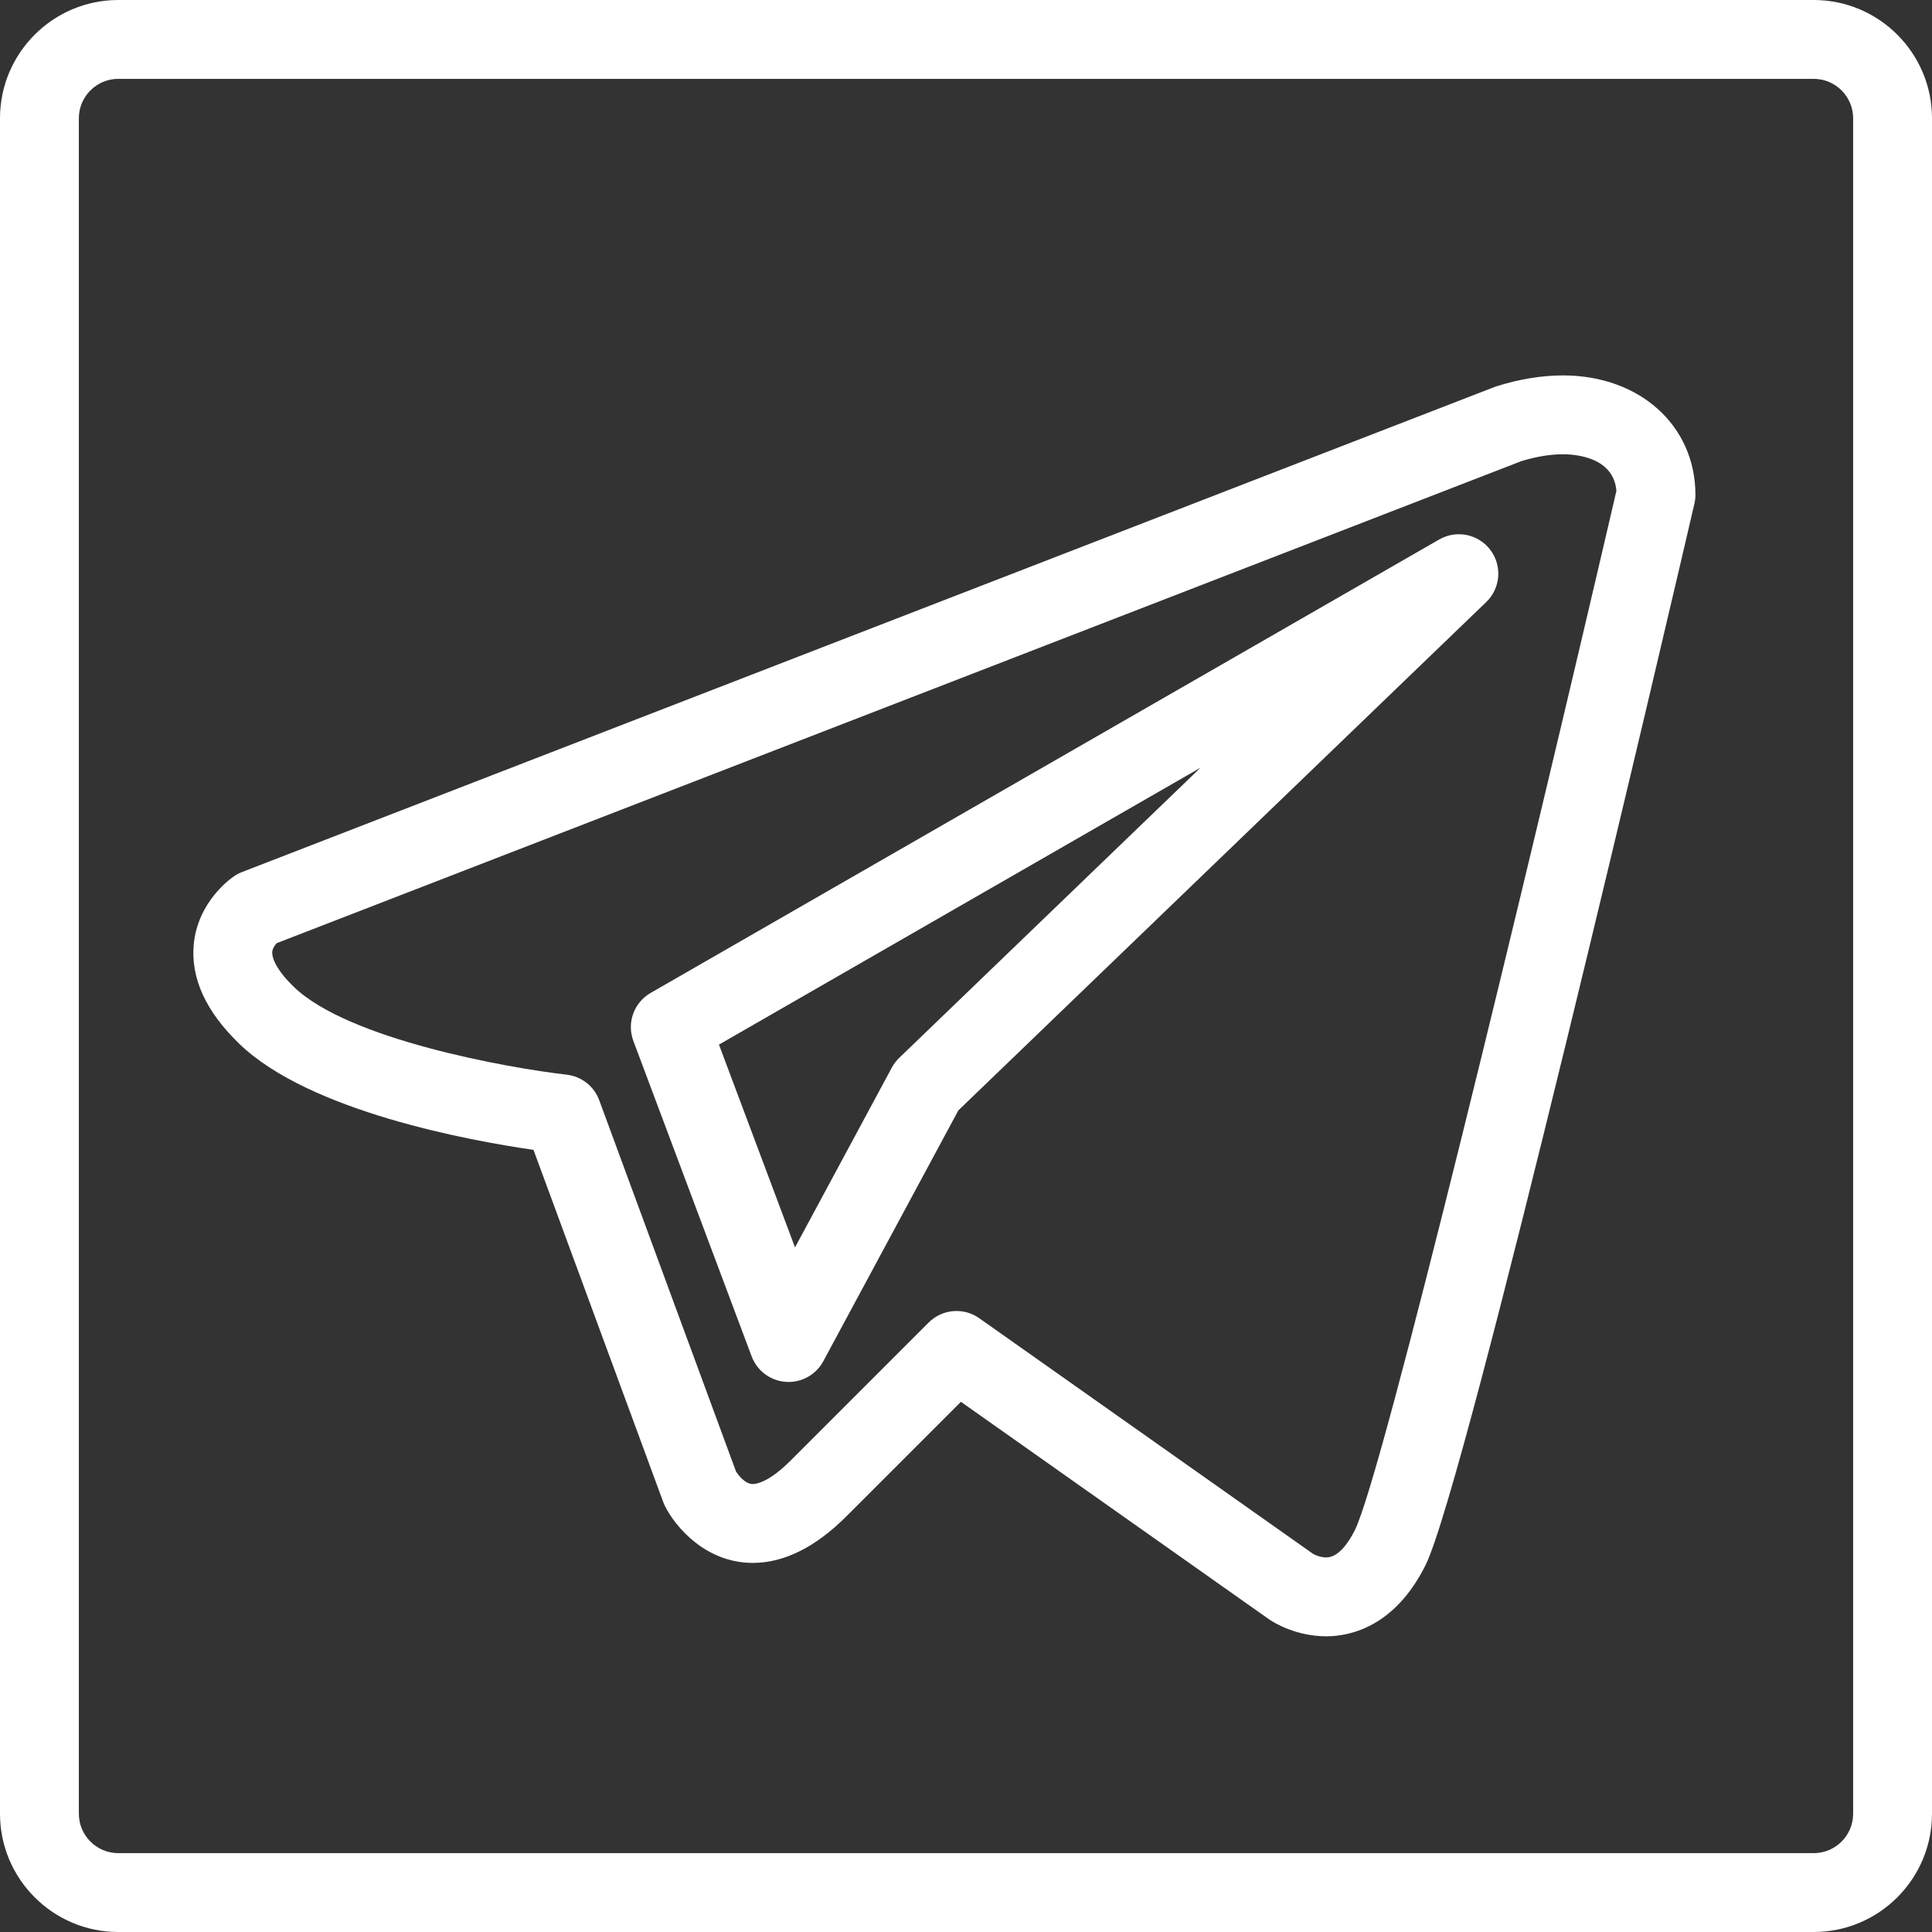
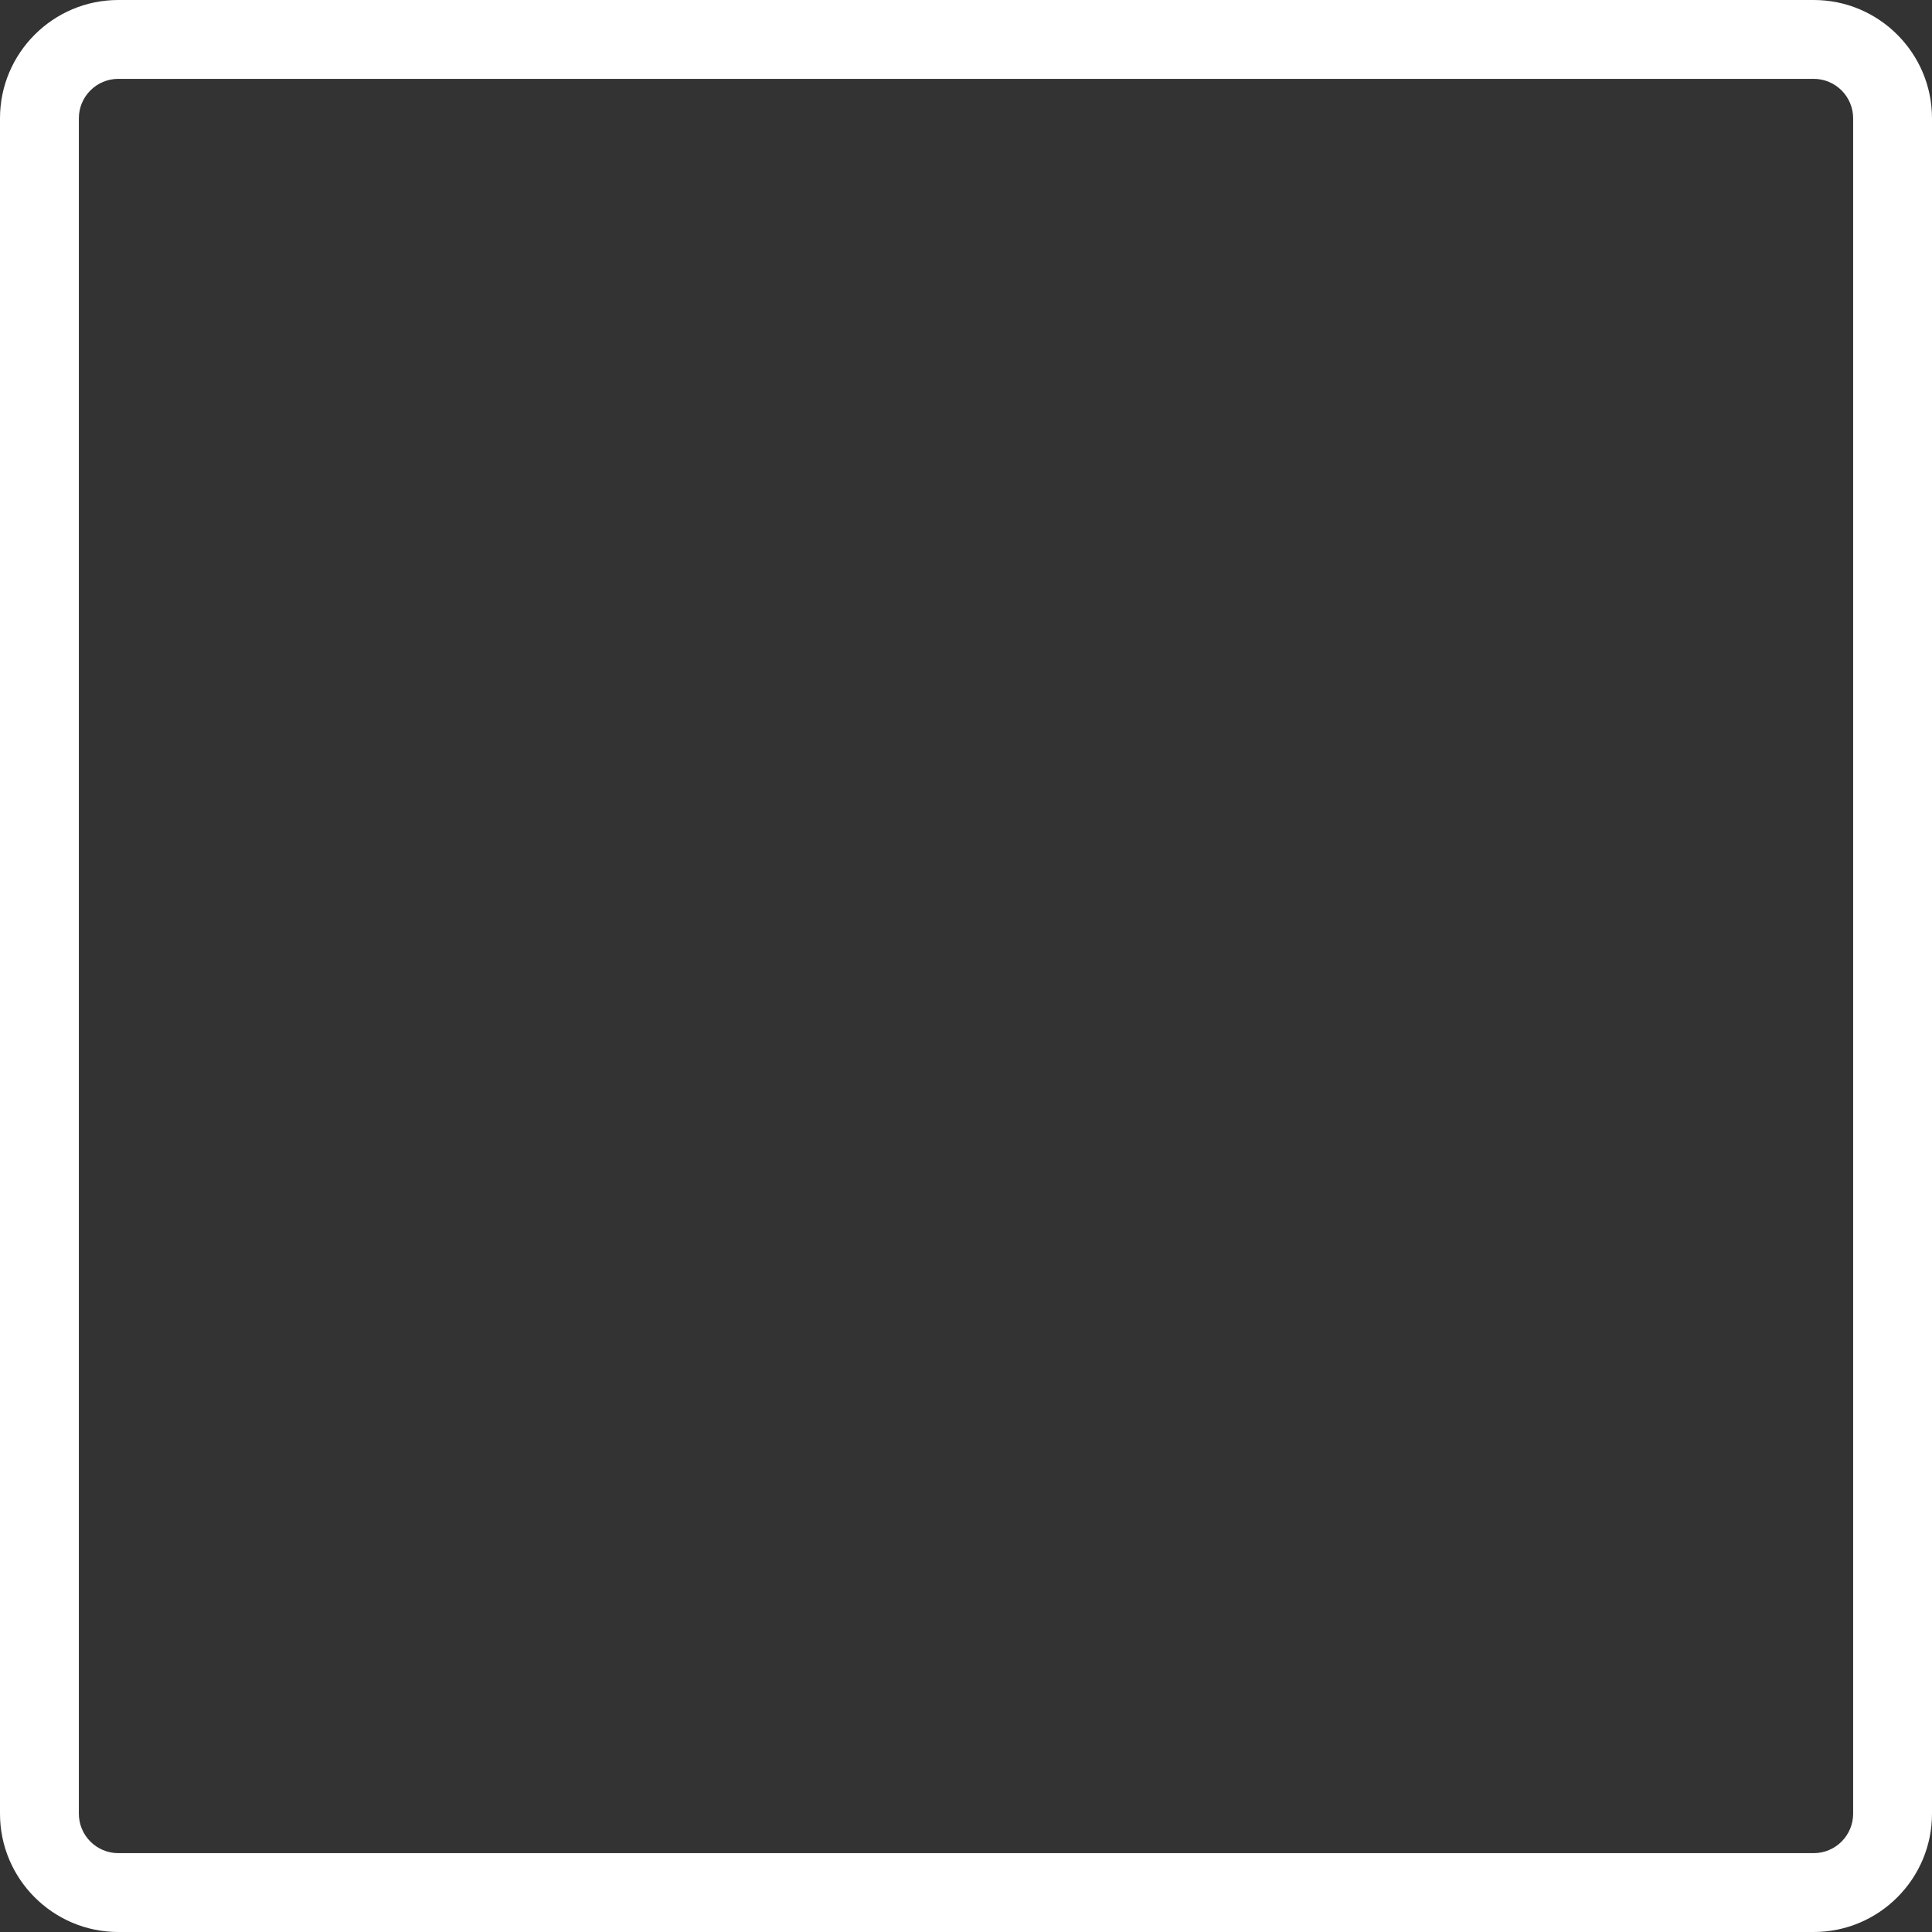
<svg xmlns="http://www.w3.org/2000/svg" id="Layer_1" enable-background="new 0 0 490 490" viewBox="0 0 490 490">
  <rect x="0" y="0" width="490" height="490" fill="#333333" stroke="none" />
  <g>
    <g>
      <g>
        <path d="m460 0h-430c-16.542 0-30 13.458-30 30v430c0 16.542 13.458 30 30 30h430c16.542 0 30-13.458 30-30v-430c0-16.542-13.458-30-30-30zm10 460c0 5.514-4.486 10-10 10h-430c-5.514 0-10-4.486-10-10v-430c0-5.514 4.486-10 10-10h430c5.514 0 10 4.486 10 10z" fill="#000000" style="fill: rgb(255, 255, 255);" />
-         <path d="m396.428 95.214c-5.348 0-11.004.92-16.813 2.736-.212.066-.421.14-.628.22l-317.598 122.998c-.68.263-1.329.6-1.936 1.005-.952.635-9.333 6.518-10.319 17.433-.771 8.517 3.104 16.957 11.507 25.078 17.774 17.217 58.553 24.621 74.664 26.947l32.909 89.327c.128.347.274.686.439 1.016 2.679 5.354 10.384 14.416 22.277 14.416 7.91 0 15.896-3.976 23.738-11.817l29.044-29.044 78.118 55.143c.072.051.146.101.22.15 1.047.698 6.656 4.18 14.297 4.18 6.043 0 17.352-2.342 25.194-18.028 10.233-20.466 62.296-243.816 68.198-269.215.173-.742.26-1.502.26-2.264.001-17.547-14.118-30.281-33.571-30.281zm-52.775 292.814c-1.59 3.181-4.148 6.972-7.306 6.972-1.383 0-2.733-.58-3.271-.873l-84.713-59.797c-3.977-2.807-9.396-2.343-12.838 1.099l-35 35c-5.53 5.53-8.742 5.96-9.596 5.96-1.984 0-3.676-2.288-4.252-3.166l-34.697-94.18c-1.307-3.545-4.502-6.052-8.255-6.479-14.564-1.659-55.382-8.89-69.18-22.255-5.289-5.111-5.548-8.044-5.501-8.822.057-.937.662-1.765 1.138-2.278l315.701-122.264c3.763-1.149 7.309-1.731 10.543-1.731 3.07 0 12.845.689 13.534 9.297-22.983 98.855-59.388 249.679-66.307 263.517z" fill="#000000" style="fill: rgb(255, 255, 255);" />
-         <path d="m365.016 136.824-200 115.005c-4.245 2.441-6.098 7.596-4.379 12.18l30 80c1.377 3.673 4.774 6.201 8.688 6.466.228.016.453.023.678.023 3.659 0 7.051-2.006 8.803-5.259l34.259-63.623 133.873-128.92c3.639-3.503 4.093-9.17 1.06-13.209-3.035-4.038-8.605-5.179-12.982-2.663zm-136.952 131.471c-.746.719-1.377 1.55-1.868 2.462l-24.563 45.616-19.289-51.437 122.141-70.234z" fill="#000000" style="fill: rgb(255, 255, 255);" />
      </g>
    </g>
  </g>
  <g />
  <g />
  <g />
  <g />
  <g />
  <g />
  <g />
  <g />
  <g />
  <g />
  <g />
  <g />
  <g />
  <g />
  <g />
</svg>